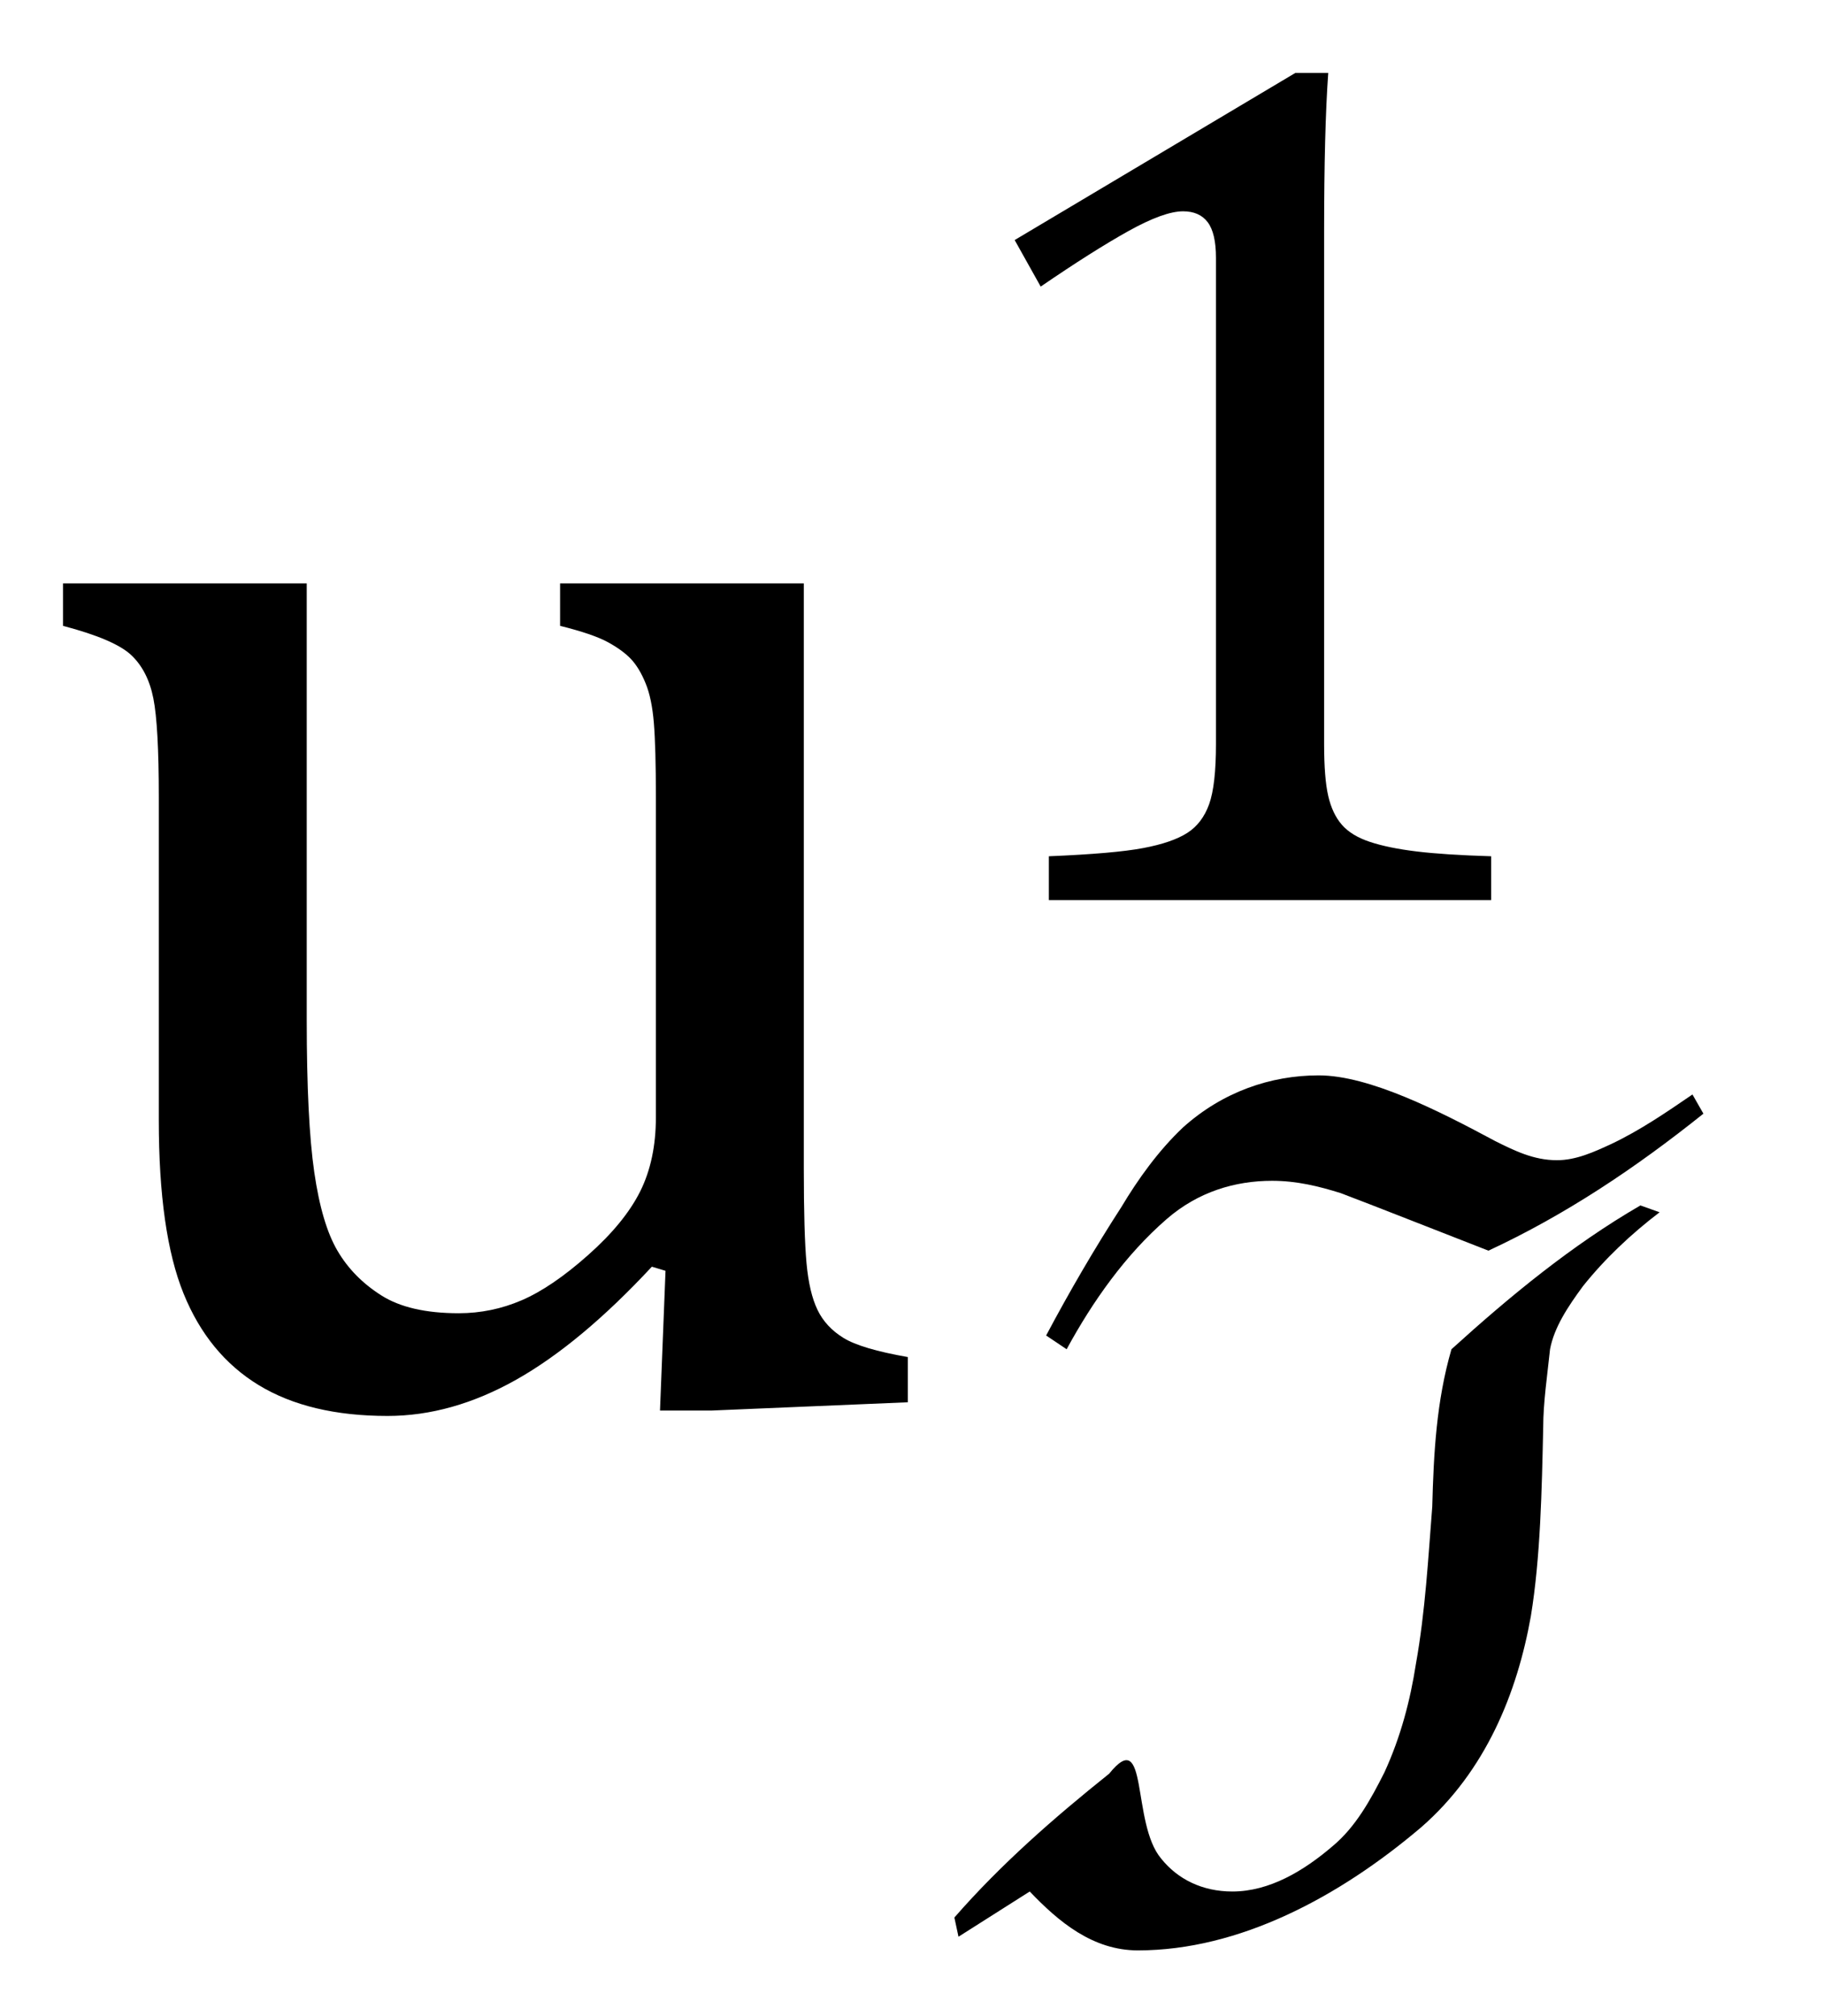
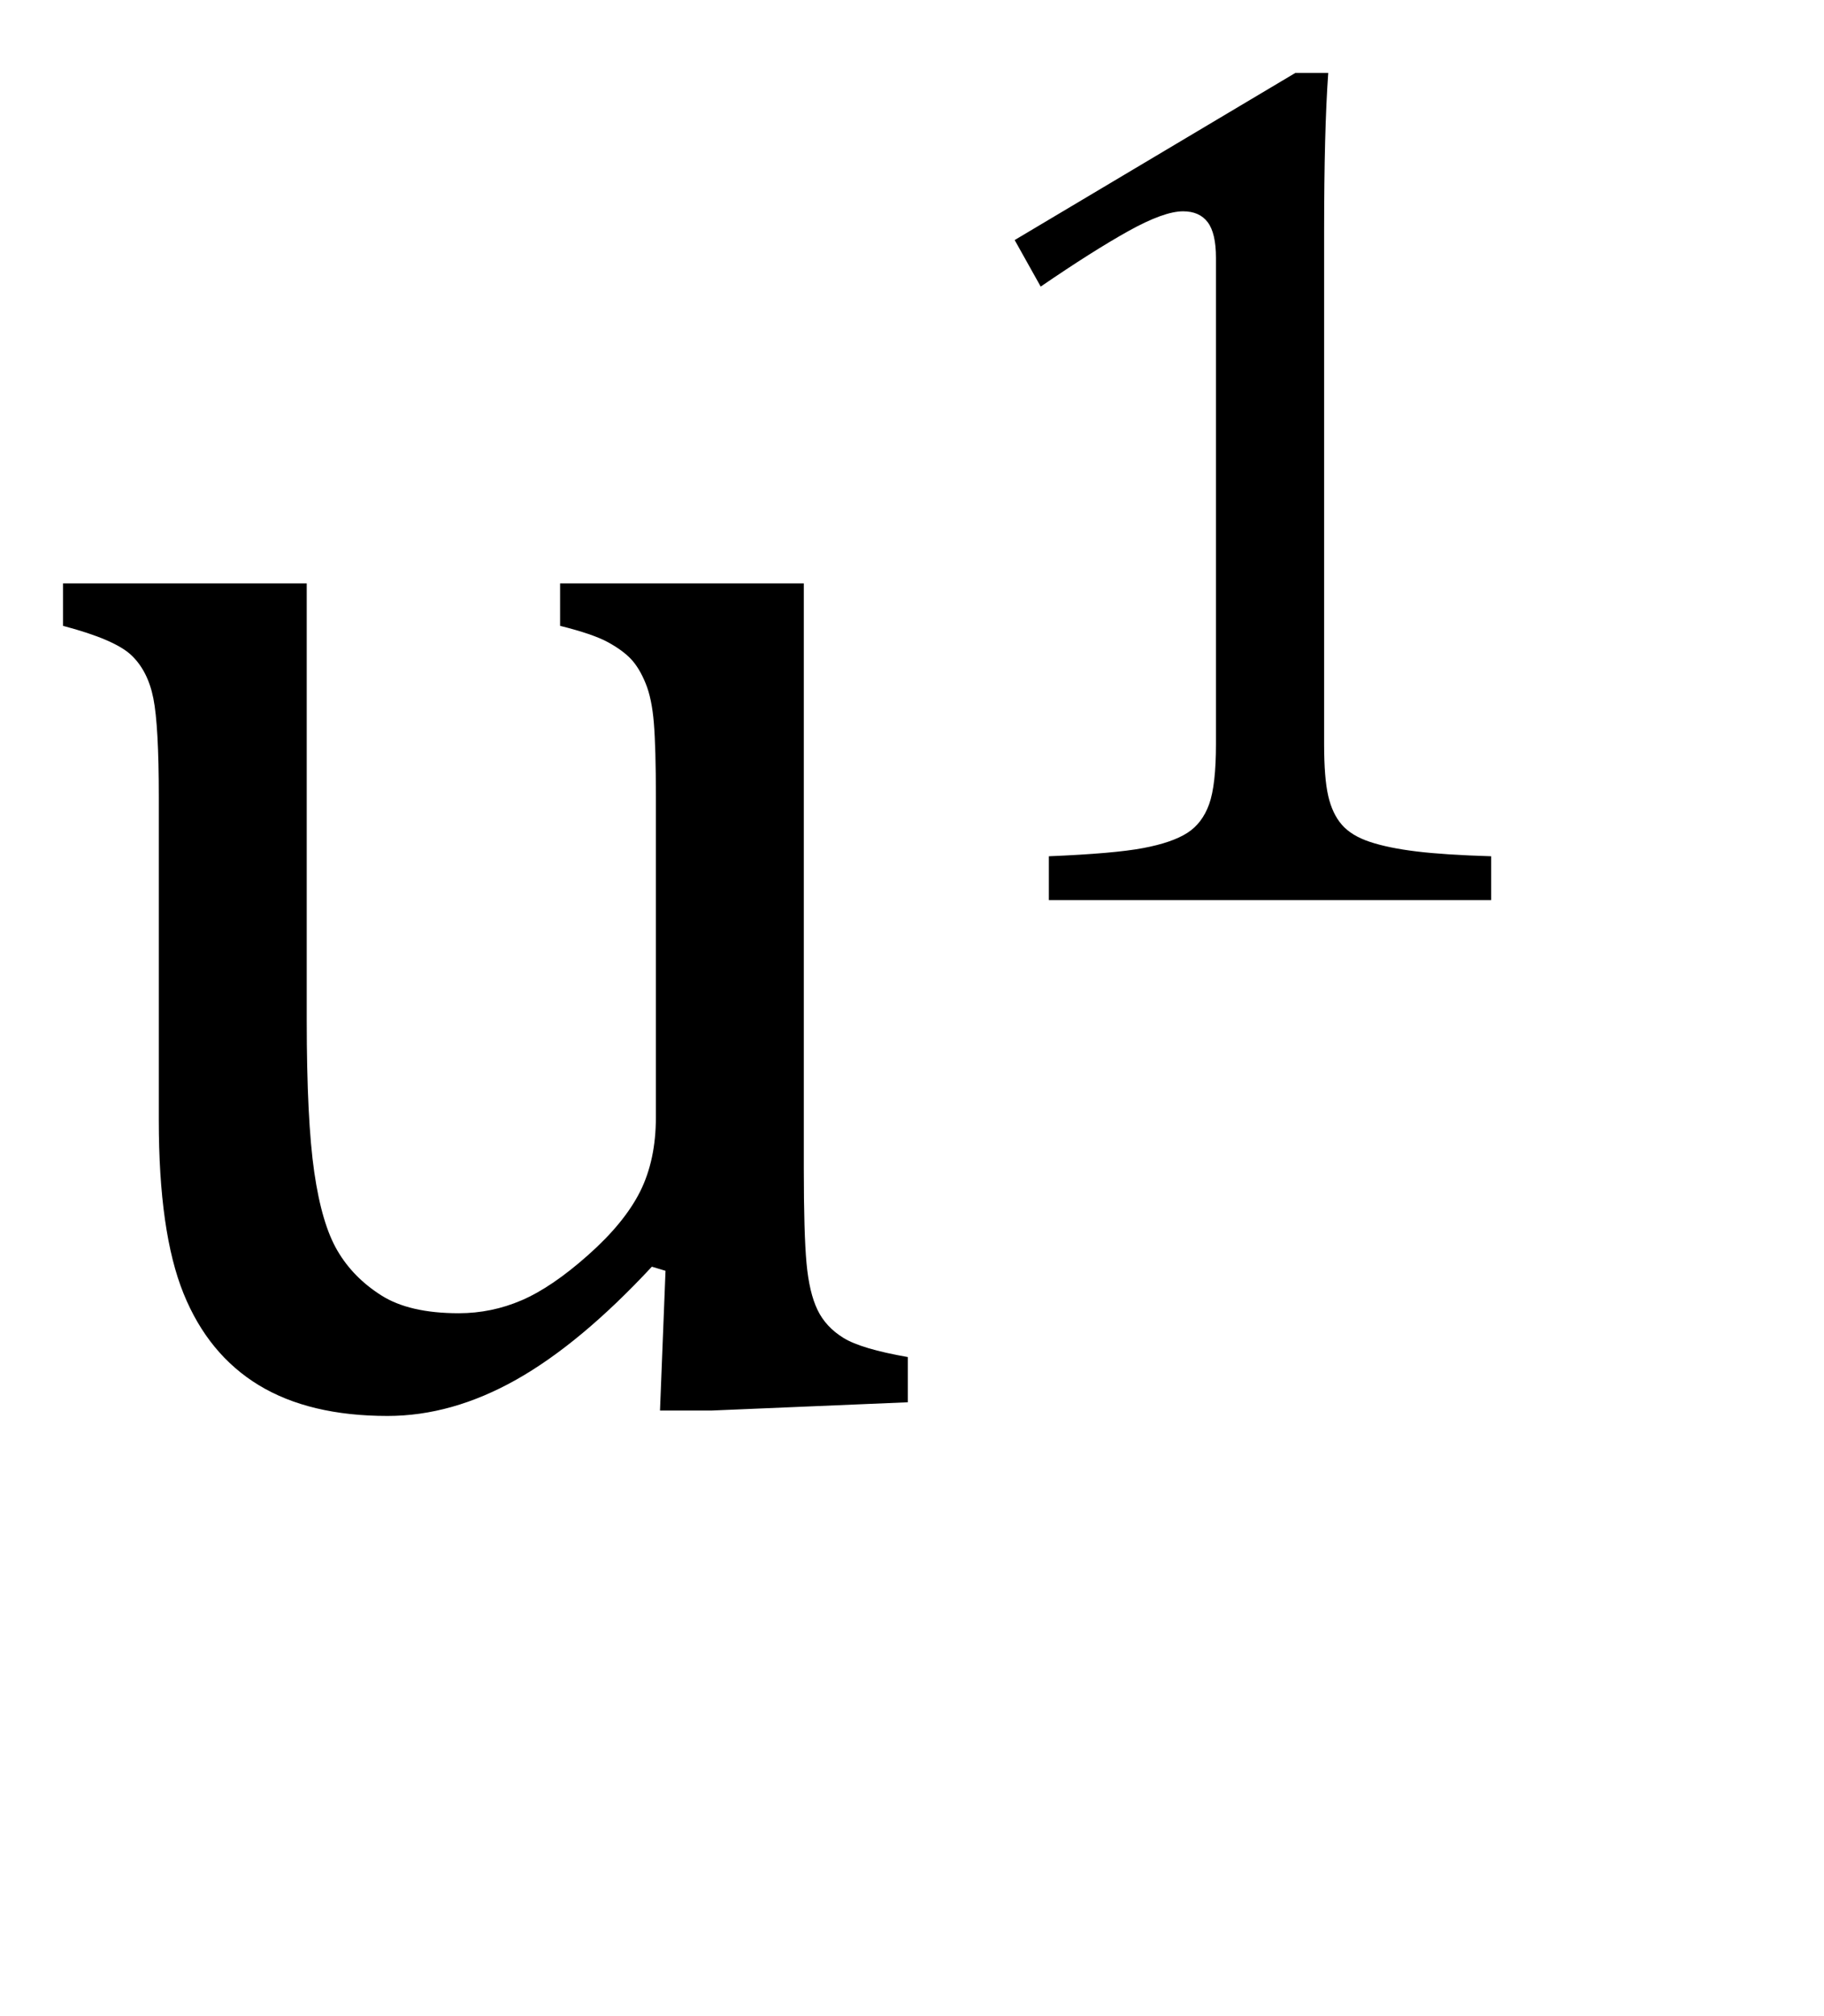
<svg xmlns="http://www.w3.org/2000/svg" stroke-dasharray="none" shape-rendering="auto" font-family="'Dialog'" width="20.813" text-rendering="auto" fill-opacity="1" contentScriptType="text/ecmascript" color-interpolation="auto" color-rendering="auto" preserveAspectRatio="xMidYMid meet" font-size="12" fill="black" stroke="black" image-rendering="auto" stroke-miterlimit="10" zoomAndPan="magnify" version="1.0" stroke-linecap="square" stroke-linejoin="miter" contentStyleType="text/css" font-style="normal" height="23" stroke-width="1" stroke-dashoffset="0" font-weight="normal" stroke-opacity="1" y="-7">
  <defs id="genericDefs" />
  <g>
    <g text-rendering="optimizeLegibility" transform="translate(0,16)" color-rendering="optimizeQuality" color-interpolation="linearRGB" image-rendering="optimizeQuality">
      <path d="M0.719 -9.344 L3.5 -9.344 L3.5 -4.359 Q3.5 -3.219 3.586 -2.625 Q3.672 -2.031 3.852 -1.727 Q4.031 -1.422 4.352 -1.219 Q4.672 -1.016 5.234 -1.016 Q5.609 -1.016 5.953 -1.164 Q6.297 -1.312 6.711 -1.68 Q7.125 -2.047 7.305 -2.406 Q7.484 -2.766 7.484 -3.25 L7.484 -6.906 Q7.484 -7.469 7.461 -7.75 Q7.438 -8.031 7.367 -8.203 Q7.297 -8.375 7.203 -8.477 Q7.109 -8.578 6.938 -8.672 Q6.766 -8.766 6.391 -8.859 L6.391 -9.344 L9.172 -9.344 L9.172 -2.672 Q9.172 -1.922 9.203 -1.586 Q9.234 -1.25 9.328 -1.055 Q9.422 -0.859 9.625 -0.734 Q9.828 -0.609 10.359 -0.516 L10.359 0 L8.125 0.094 L7.531 0.094 L7.594 -1.5 L7.438 -1.547 Q6.625 -0.672 5.891 -0.258 Q5.156 0.156 4.422 0.156 Q3.531 0.156 2.953 -0.195 Q2.375 -0.547 2.094 -1.242 Q1.812 -1.938 1.812 -3.219 L1.812 -6.906 Q1.812 -7.719 1.75 -8.031 Q1.688 -8.344 1.5 -8.523 Q1.312 -8.703 0.719 -8.859 L0.719 -9.344 Z" stroke="none" />
    </g>
    <g text-rendering="optimizeLegibility" transform="translate(10.359,21.879)" color-rendering="optimizeQuality" color-interpolation="linearRGB" image-rendering="optimizeQuality">
-       <path d="M8.953 -9.391 L9.078 -9.172 C8.297 -8.547 7.5 -8.016 6.625 -7.609 C6.062 -7.828 5.312 -8.125 4.938 -8.266 C4.688 -8.344 4.438 -8.406 4.156 -8.406 C3.734 -8.406 3.312 -8.281 2.953 -7.969 C2.484 -7.562 2.109 -7.031 1.812 -6.484 L1.578 -6.641 C1.844 -7.141 2.125 -7.625 2.438 -8.109 C2.625 -8.422 2.859 -8.75 3.141 -9.016 C3.594 -9.422 4.141 -9.609 4.688 -9.609 C5.266 -9.609 6.062 -9.203 6.703 -8.859 C6.922 -8.75 7.141 -8.641 7.406 -8.641 C7.625 -8.641 7.828 -8.734 8.031 -8.828 C8.359 -8.984 8.656 -9.188 8.953 -9.391 ZM0.578 0.219 L0.531 0 C1.062 -0.609 1.672 -1.141 2.297 -1.641 C2.75 -2.203 2.547 -1.078 2.891 -0.672 C3.078 -0.438 3.359 -0.297 3.703 -0.297 C4.125 -0.297 4.516 -0.531 4.844 -0.812 C5.109 -1.031 5.281 -1.344 5.438 -1.656 C5.625 -2.062 5.734 -2.484 5.797 -2.891 C5.906 -3.5 5.938 -4.109 5.984 -4.688 C6 -5.297 6.031 -5.891 6.203 -6.484 C6.875 -7.094 7.578 -7.672 8.359 -8.125 L8.578 -8.047 C8.25 -7.797 7.953 -7.516 7.703 -7.203 C7.531 -6.969 7.375 -6.734 7.328 -6.484 C7.297 -6.188 7.25 -5.875 7.25 -5.594 C7.234 -4.875 7.219 -4.109 7.109 -3.438 C6.953 -2.562 6.594 -1.672 5.859 -1.031 C4.922 -0.234 3.781 0.375 2.625 0.375 C2.109 0.375 1.719 0.047 1.391 -0.297 Z" stroke="none" />
-     </g>
+       </g>
    <g text-rendering="optimizeLegibility" transform="translate(10.359,10.27)" color-rendering="optimizeQuality" color-interpolation="linearRGB" image-rendering="optimizeQuality">
      <path d="M4.75 -1.781 Q4.75 -1.391 4.797 -1.188 Q4.844 -0.984 4.953 -0.859 Q5.062 -0.734 5.273 -0.664 Q5.484 -0.594 5.805 -0.555 Q6.125 -0.516 6.656 -0.5 L6.656 0 L1.609 0 L1.609 -0.5 Q2.359 -0.531 2.688 -0.594 Q3.016 -0.656 3.188 -0.766 Q3.359 -0.875 3.438 -1.094 Q3.516 -1.312 3.516 -1.781 L3.516 -7.328 Q3.516 -7.609 3.422 -7.734 Q3.328 -7.859 3.141 -7.859 Q2.922 -7.859 2.516 -7.633 Q2.109 -7.406 1.516 -7 L1.219 -7.531 L4.422 -9.438 L4.797 -9.438 Q4.75 -8.781 4.75 -7.625 L4.75 -1.781 Z" stroke="none" />
    </g>
  </g>
</svg>